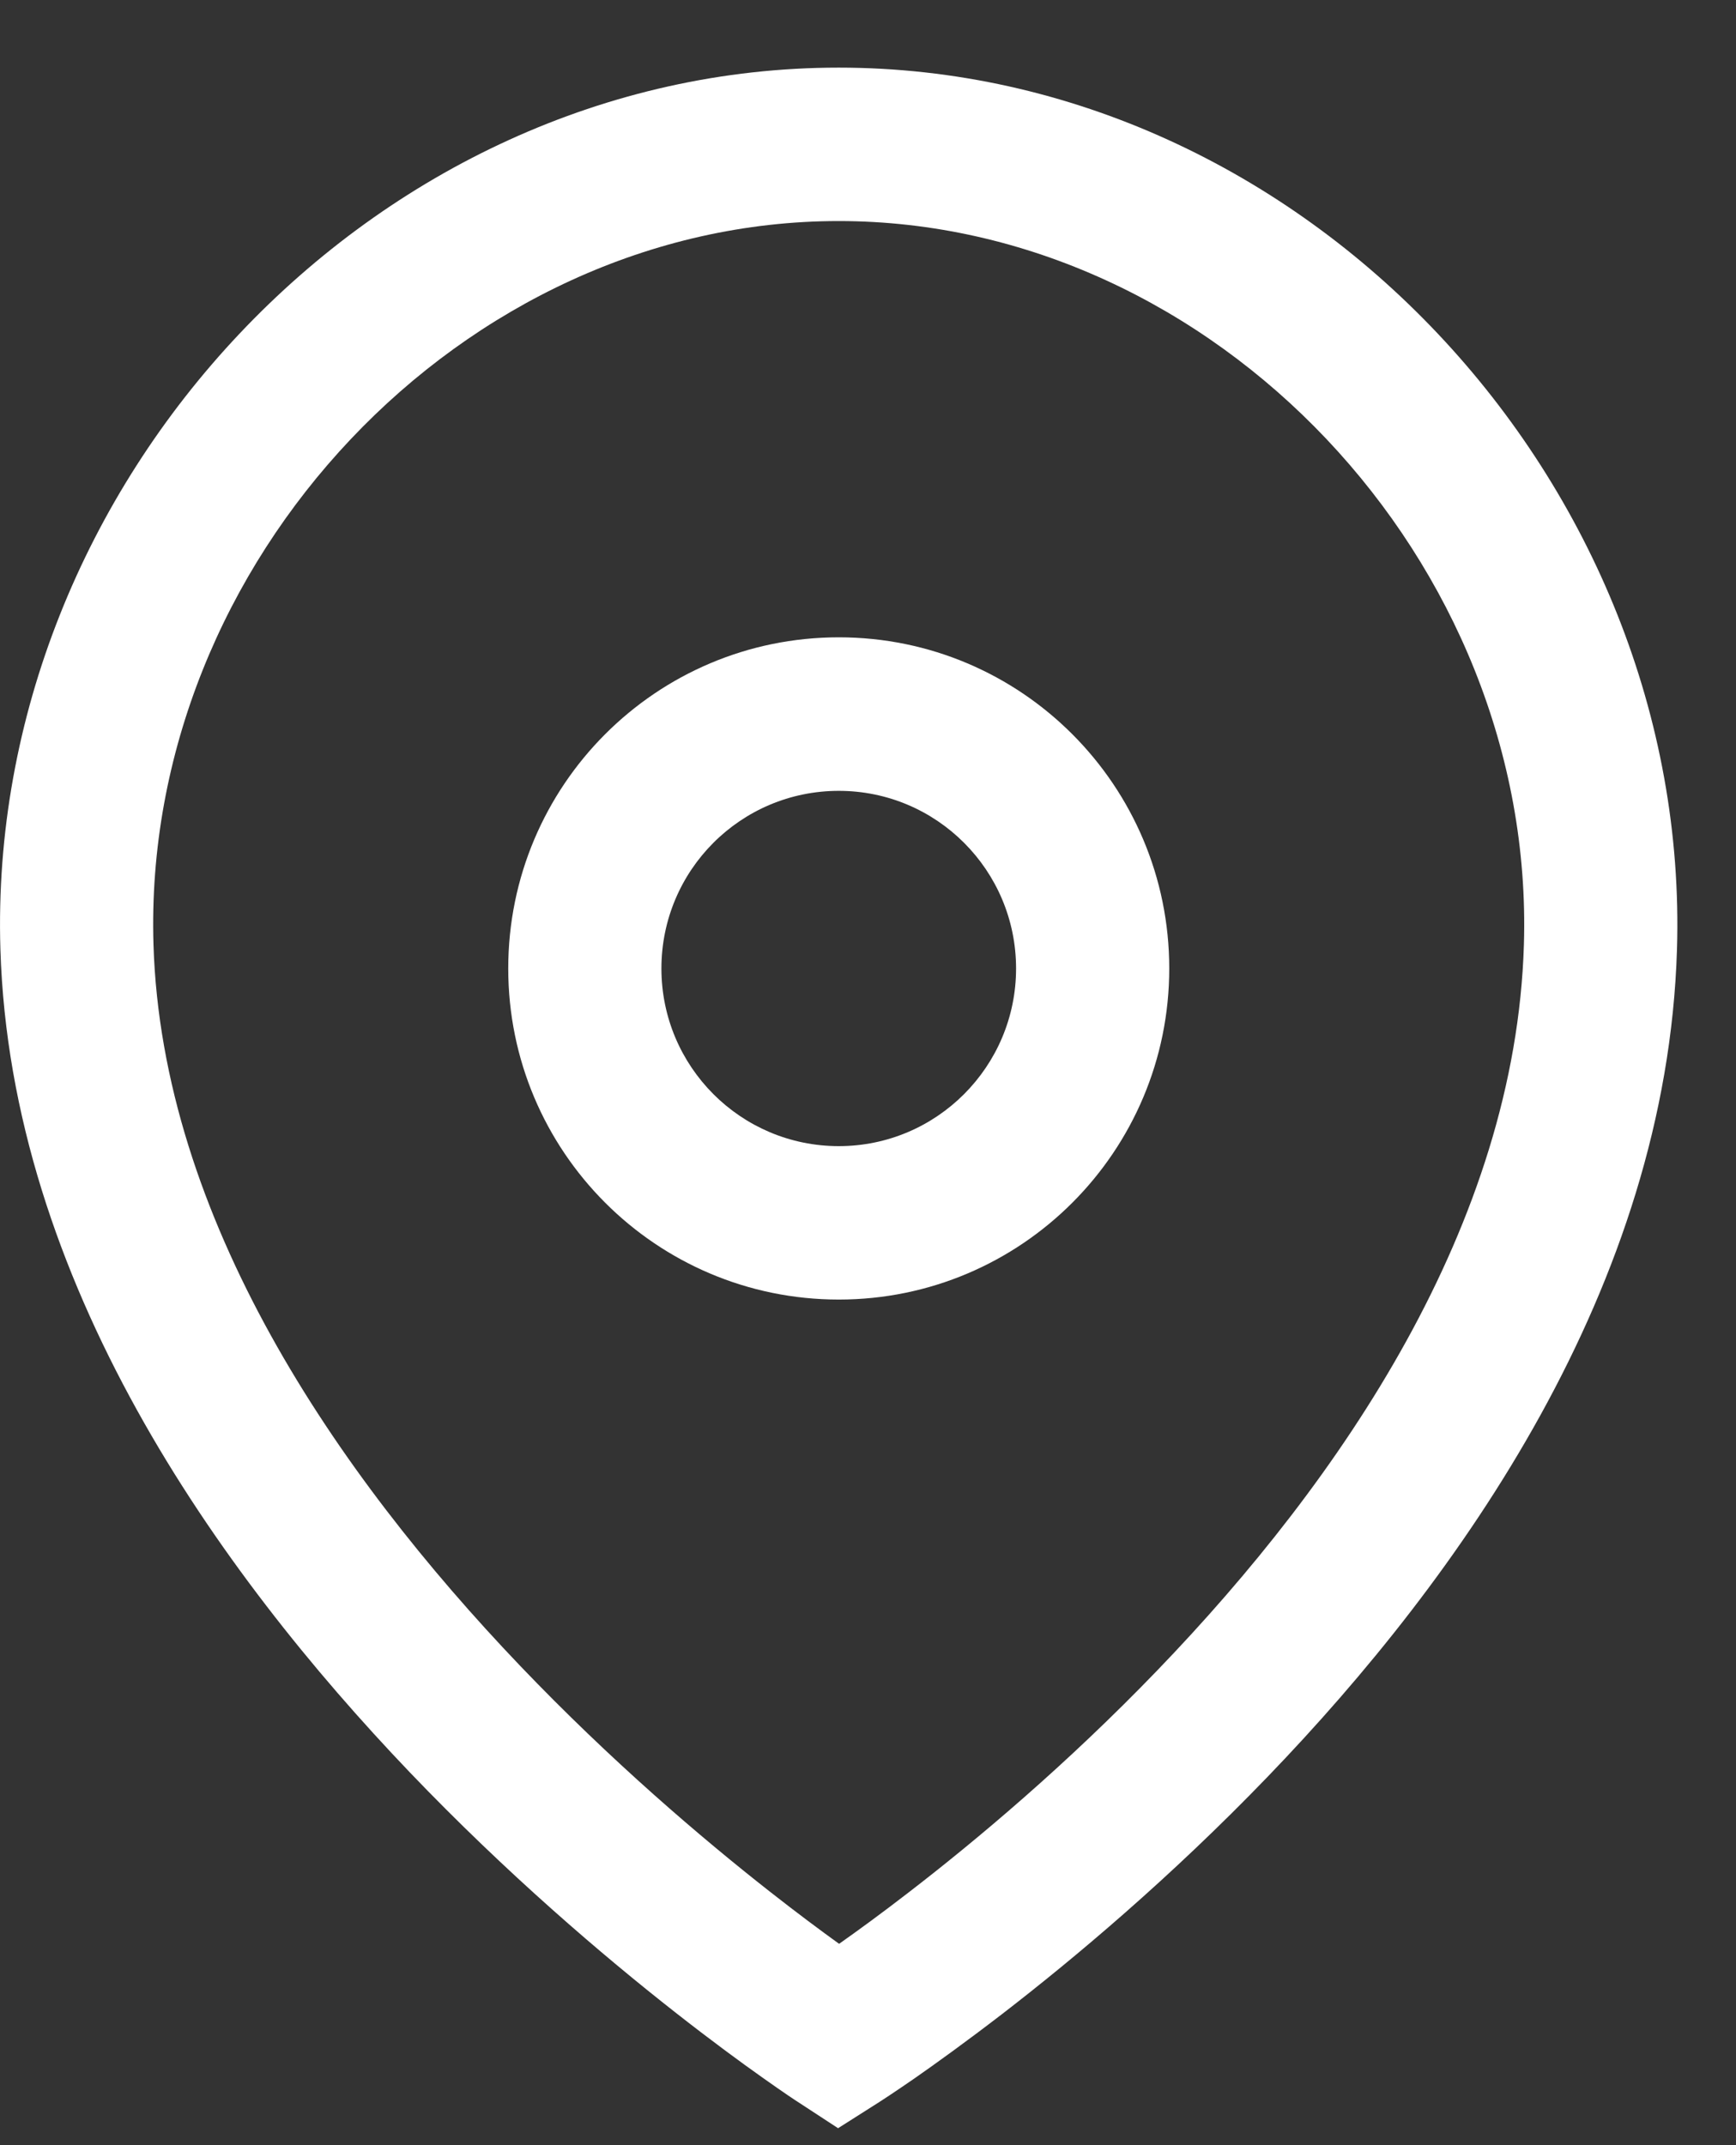
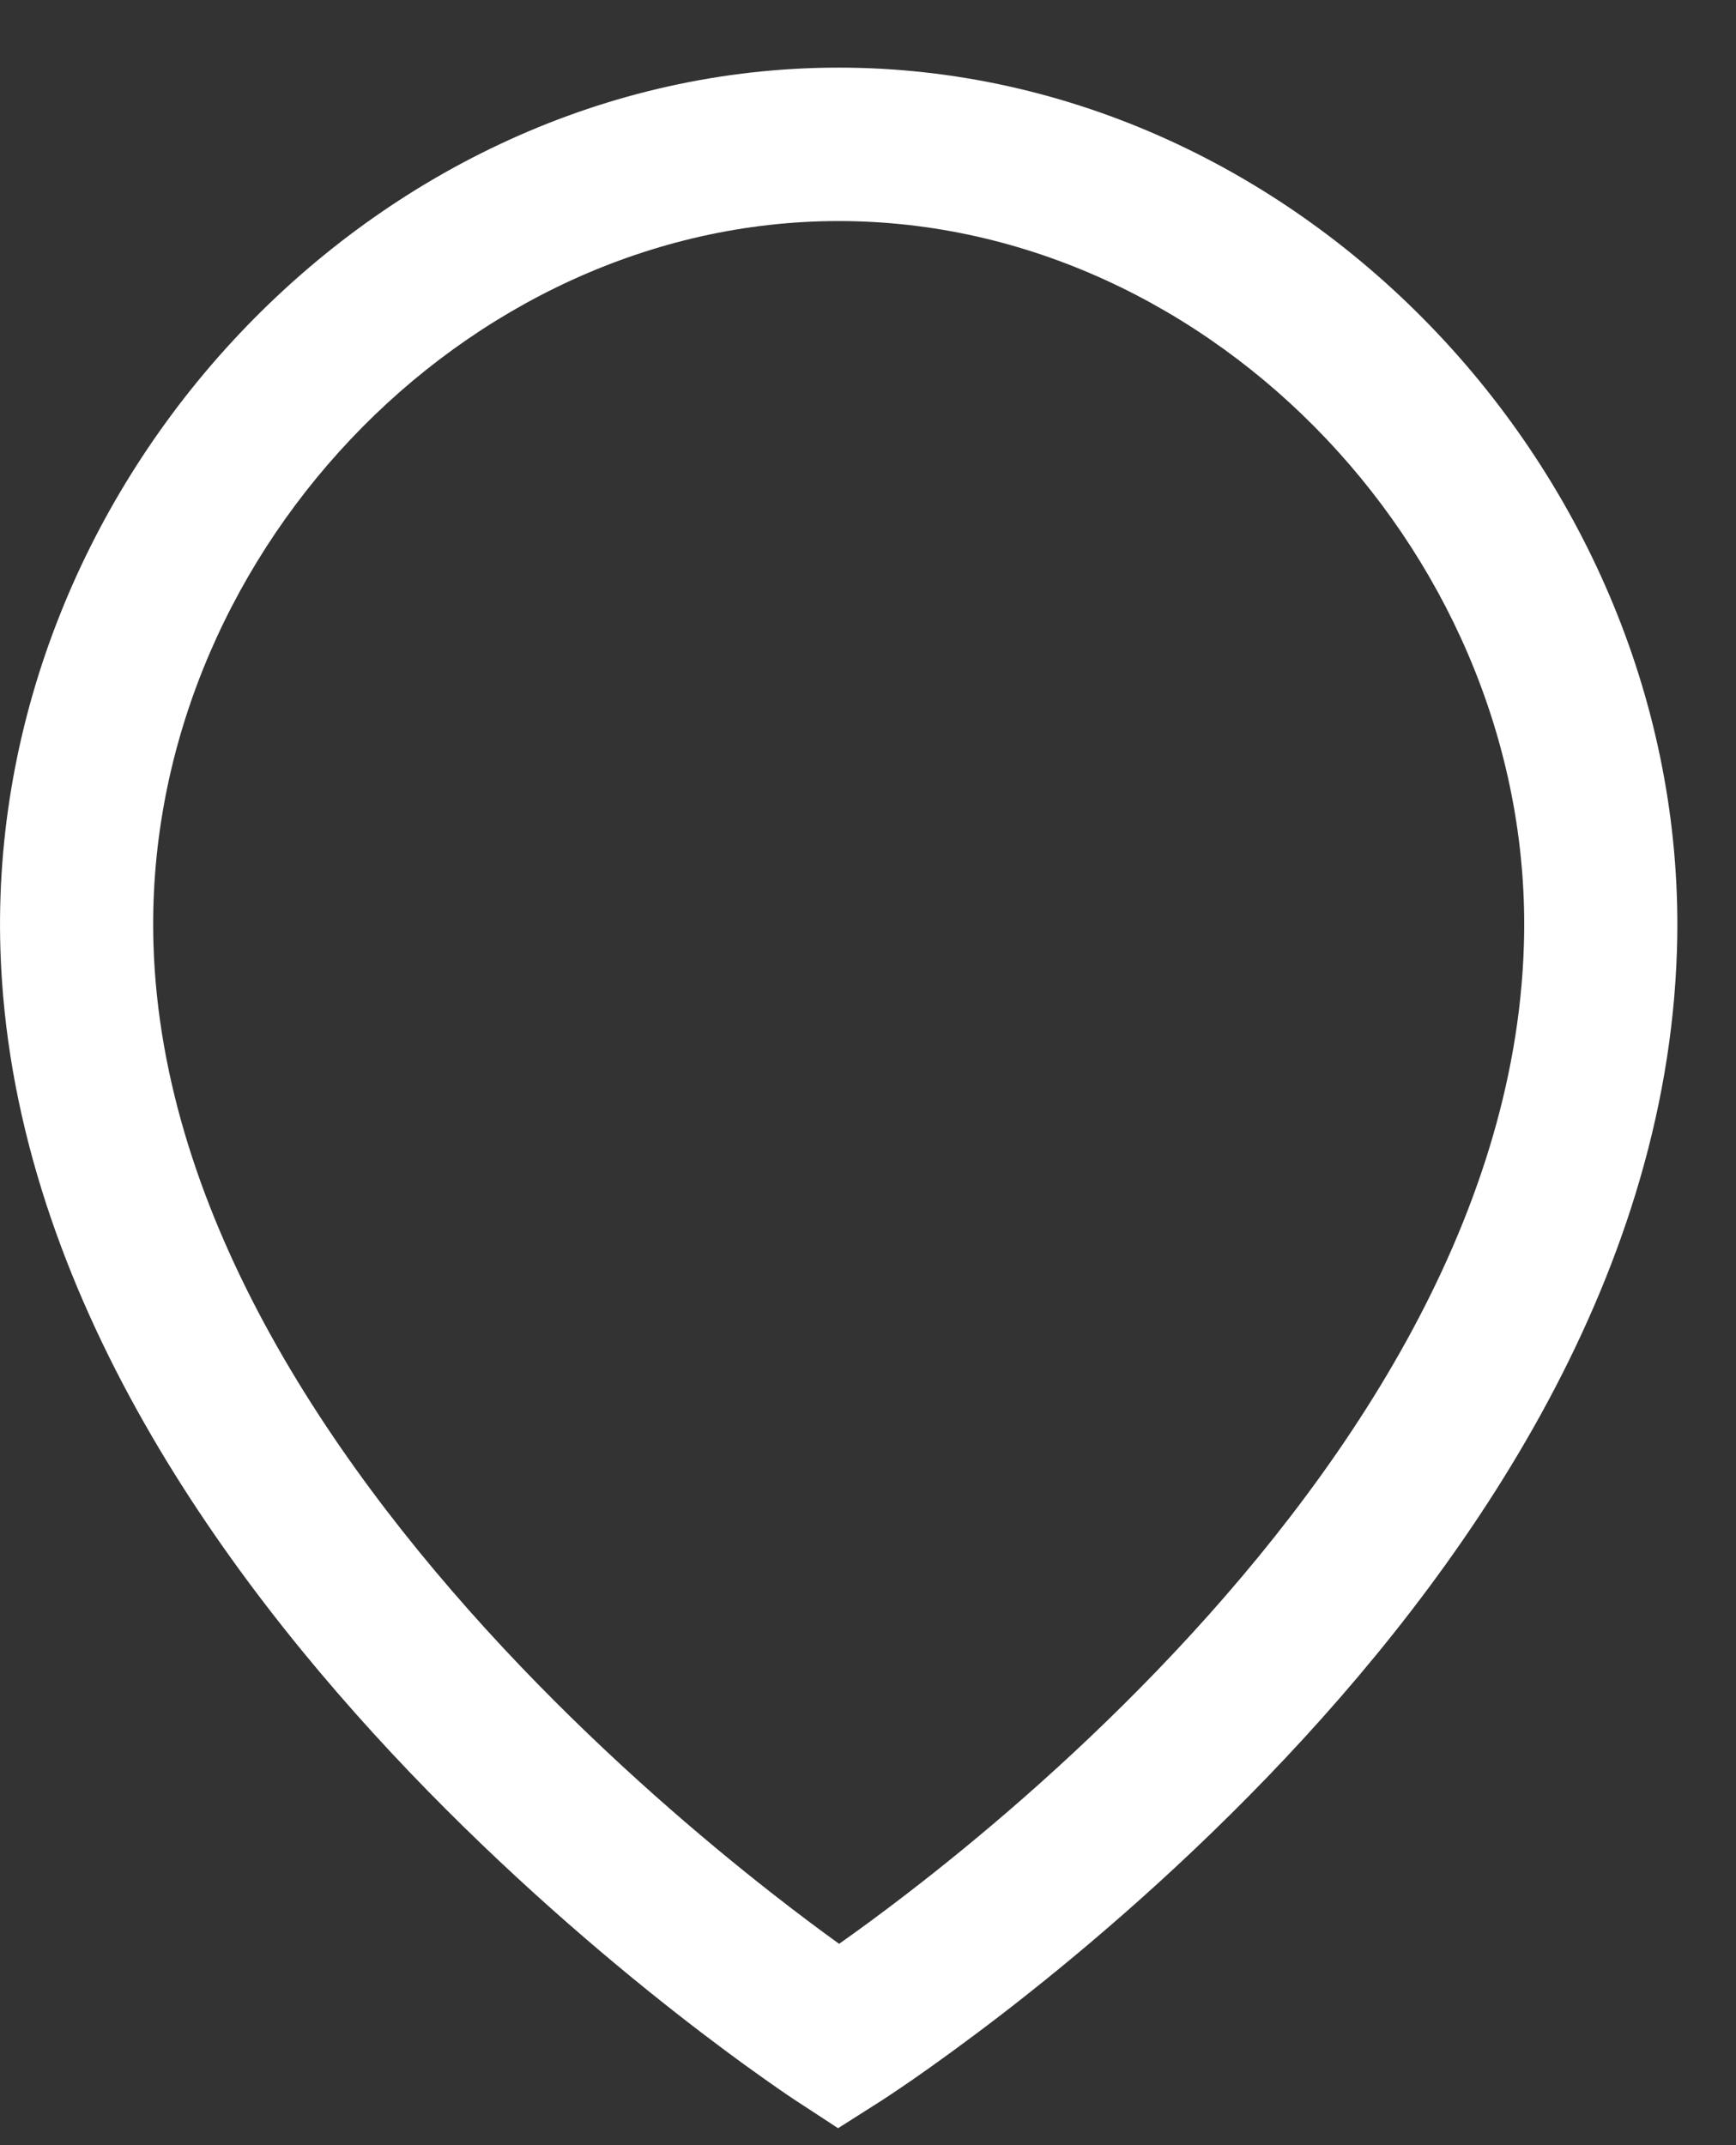
<svg xmlns="http://www.w3.org/2000/svg" width="17" height="21" viewBox="0 0 17 21" fill="none">
  <rect x="0" y="0" width="17" height="21" fill="#333333" stroke="none" />
-   <path fill-rule="evenodd" clip-rule="evenodd" d="M4.977 9.481C4.977 7.69 6.426 6.239 8.214 6.239C10.001 6.239 11.45 7.691 11.45 9.481C11.45 11.271 10.001 12.722 8.214 12.722C6.426 12.722 4.977 11.271 4.977 9.481ZM8.214 7.742C7.254 7.742 6.477 8.52 6.477 9.481C6.477 10.441 7.254 11.22 8.214 11.22C9.172 11.22 9.95 10.441 9.95 9.481C9.95 8.52 9.172 7.742 8.214 7.742Z" fill="white" />
-   <path fill-rule="evenodd" clip-rule="evenodd" d="M8.213 2.164C4.533 2.164 1.387 5.497 1.503 9.249C1.586 11.924 3.288 14.418 5.094 16.308C5.984 17.239 6.871 17.994 7.535 18.515C7.805 18.727 8.038 18.9 8.217 19.029C8.396 18.903 8.627 18.735 8.895 18.528C9.559 18.017 10.445 17.274 11.334 16.351C13.136 14.481 14.84 11.987 14.923 9.249C15.038 5.497 11.892 2.164 8.213 2.164ZM8.213 19.941C7.803 20.57 7.803 20.57 7.803 20.57L7.802 20.57L7.801 20.568L7.795 20.565L7.777 20.553C7.761 20.542 7.739 20.527 7.71 20.508C7.653 20.469 7.57 20.412 7.466 20.338C7.258 20.191 6.963 19.975 6.61 19.698C5.905 19.145 4.962 18.342 4.01 17.347C2.132 15.382 0.104 12.542 0.004 9.295C-0.137 4.73 3.652 0.662 8.213 0.662C12.773 0.662 16.562 4.73 16.422 9.295C16.322 12.601 14.295 15.441 12.413 17.394C11.46 18.383 10.516 19.175 9.81 19.719C9.456 19.991 9.161 20.203 8.953 20.348C8.848 20.42 8.766 20.476 8.708 20.514C8.68 20.533 8.657 20.547 8.641 20.558L8.623 20.57L8.617 20.573L8.616 20.574L8.615 20.575C8.615 20.575 8.615 20.575 8.213 19.941ZM8.213 19.941L8.615 20.575L8.207 20.834L7.803 20.57L8.213 19.941Z" fill="white" />
+   <path fill-rule="evenodd" clip-rule="evenodd" d="M8.213 2.164C4.533 2.164 1.387 5.497 1.503 9.249C1.586 11.924 3.288 14.418 5.094 16.308C5.984 17.239 6.871 17.994 7.535 18.515C7.805 18.727 8.038 18.9 8.217 19.029C8.396 18.903 8.627 18.735 8.895 18.528C9.559 18.017 10.445 17.274 11.334 16.351C13.136 14.481 14.84 11.987 14.923 9.249C15.038 5.497 11.892 2.164 8.213 2.164ZM8.213 19.941C7.803 20.57 7.803 20.57 7.803 20.57L7.802 20.57L7.801 20.568L7.795 20.565C7.761 20.542 7.739 20.527 7.71 20.508C7.653 20.469 7.57 20.412 7.466 20.338C7.258 20.191 6.963 19.975 6.61 19.698C5.905 19.145 4.962 18.342 4.01 17.347C2.132 15.382 0.104 12.542 0.004 9.295C-0.137 4.73 3.652 0.662 8.213 0.662C12.773 0.662 16.562 4.73 16.422 9.295C16.322 12.601 14.295 15.441 12.413 17.394C11.46 18.383 10.516 19.175 9.81 19.719C9.456 19.991 9.161 20.203 8.953 20.348C8.848 20.42 8.766 20.476 8.708 20.514C8.68 20.533 8.657 20.547 8.641 20.558L8.623 20.57L8.617 20.573L8.616 20.574L8.615 20.575C8.615 20.575 8.615 20.575 8.213 19.941ZM8.213 19.941L8.615 20.575L8.207 20.834L7.803 20.57L8.213 19.941Z" fill="white" />
</svg>